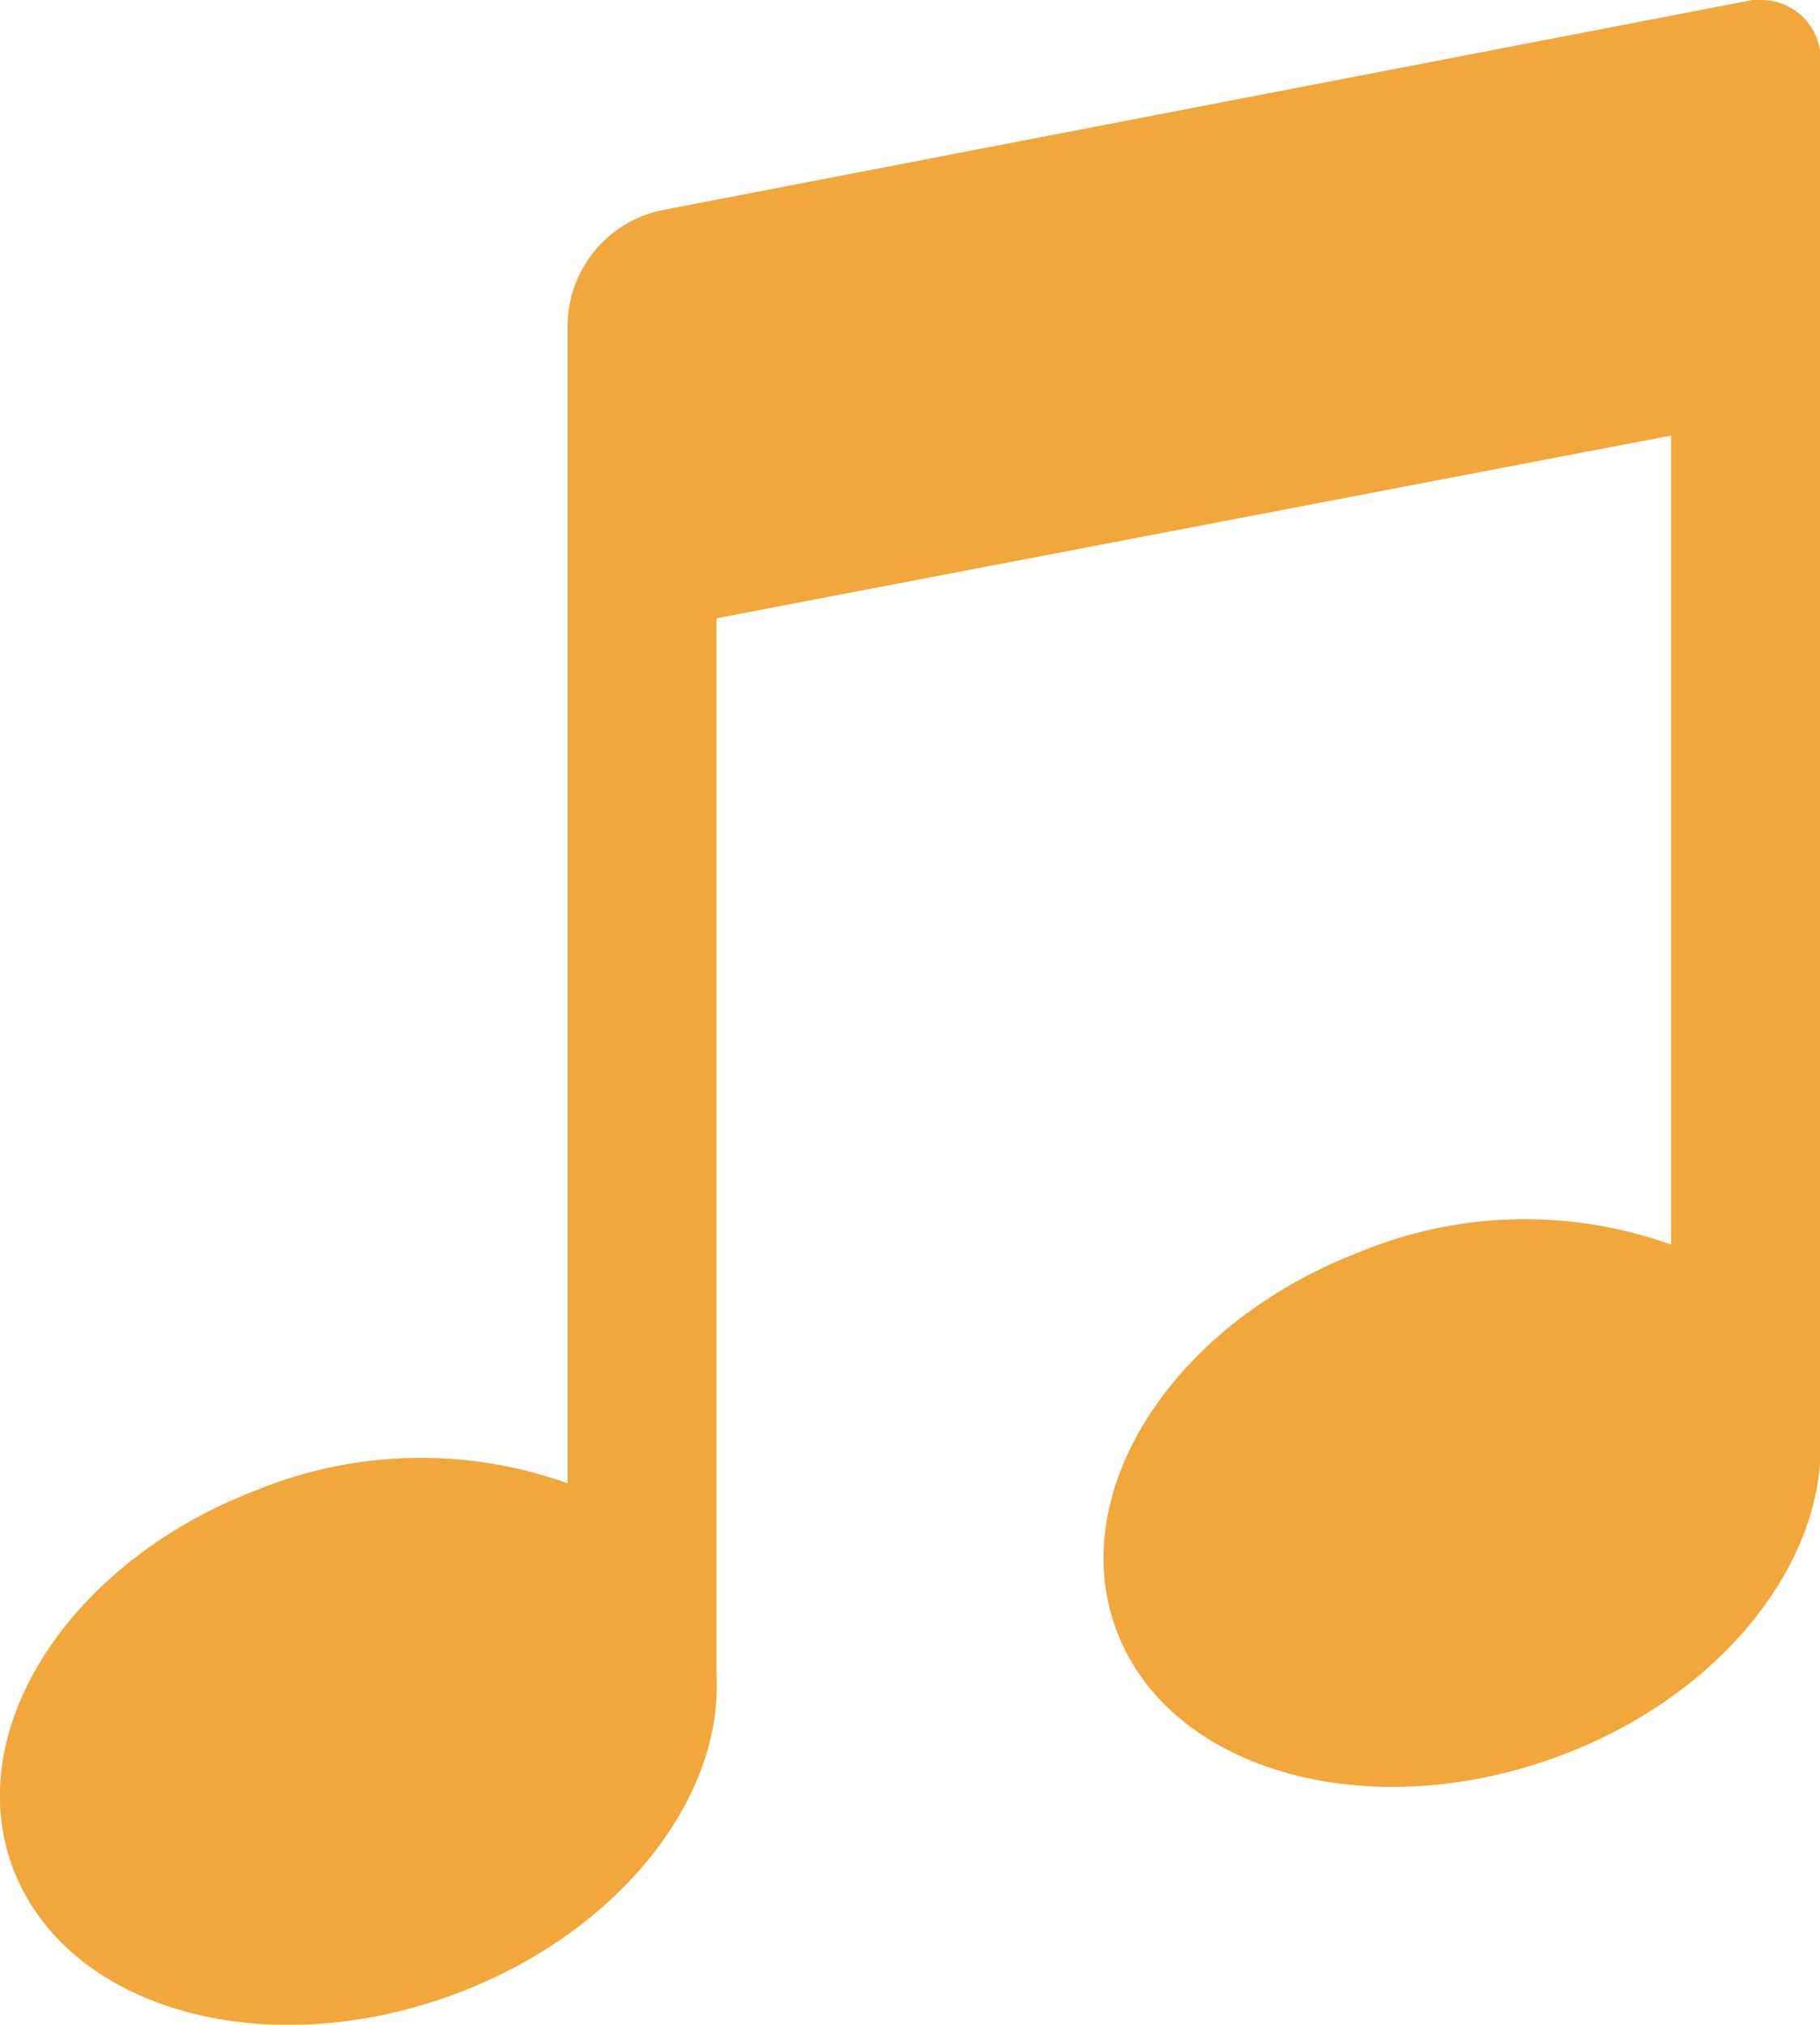
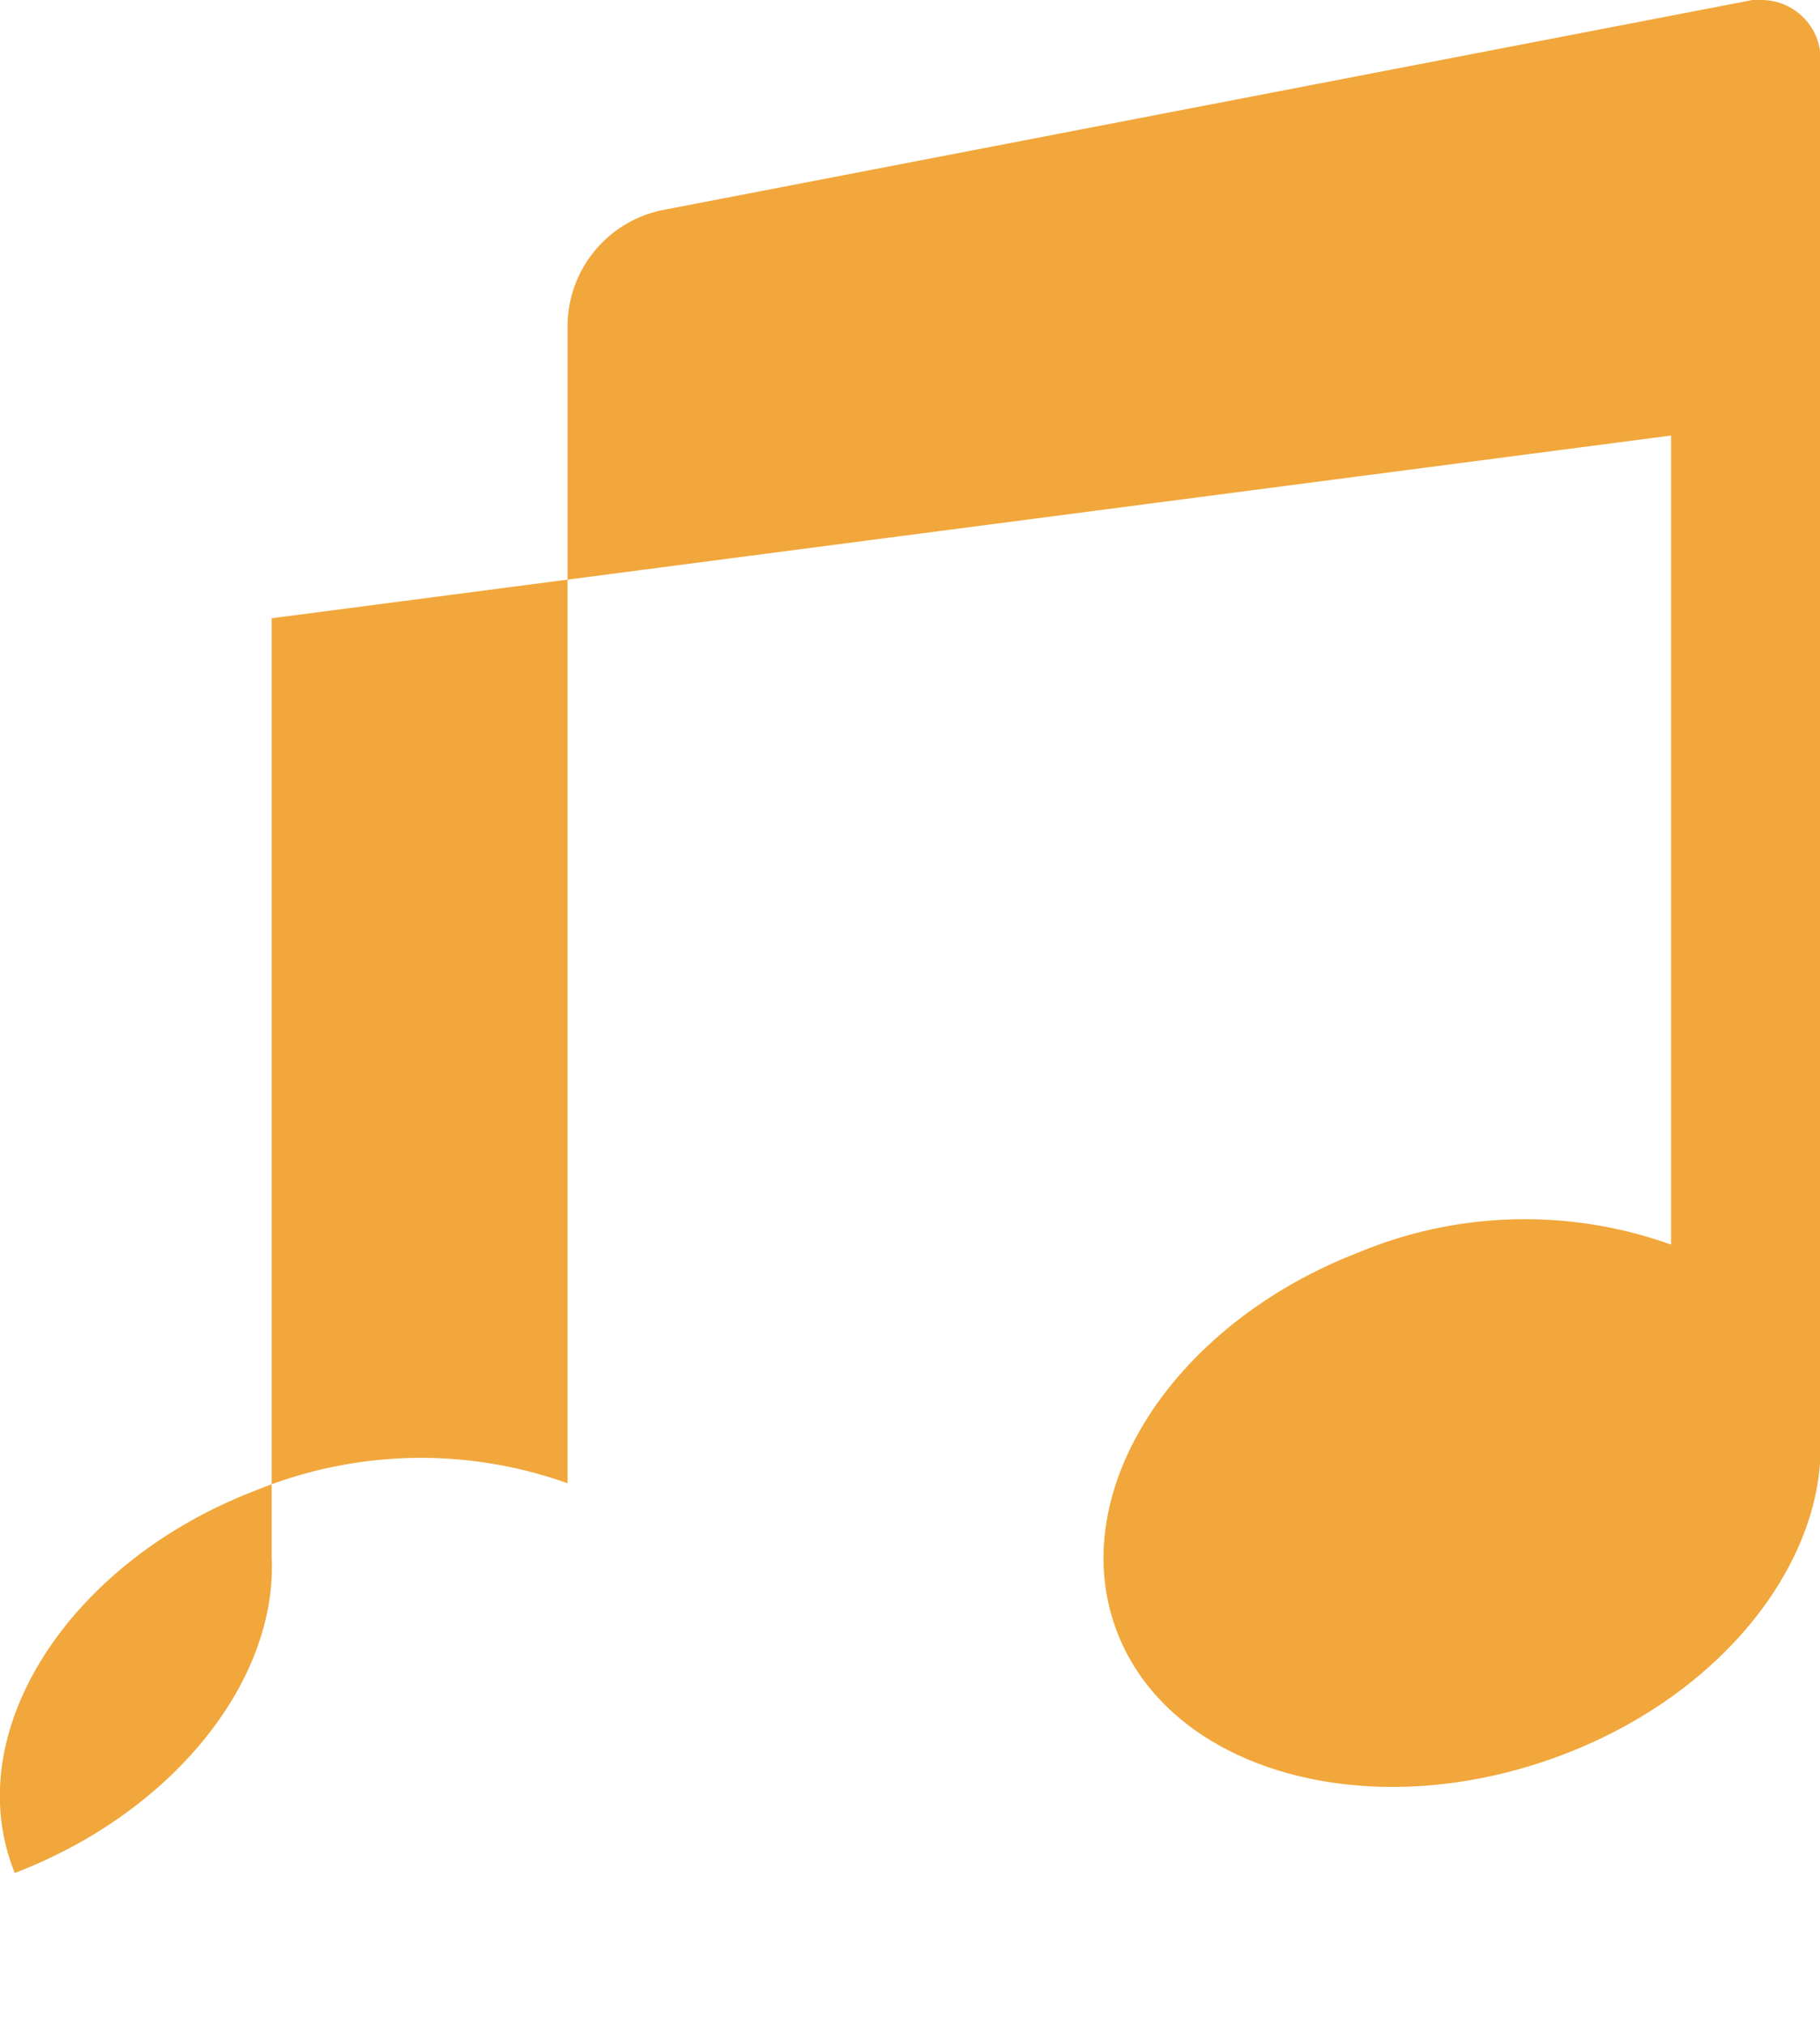
<svg xmlns="http://www.w3.org/2000/svg" viewBox="0 0 27 30.03">
  <defs>
    <style>.\31 cfe90d3-61c5-4019-a66b-cd358c96d62f{fill:#f1a73b;}</style>
  </defs>
  <title>drm-more-apple-music</title>
  <g id="db2e67c5-2186-4850-aa69-d932f69b81a4" data-name="图层 2">
    <g id="08ee0ce9-e1ed-497e-ac21-5f97cab21840" data-name="图层 1">
-       <path id="b8dec0a2-c49b-48d0-a019-1f1d5b56c843" data-name="音乐" class="1cfe90d3-61c5-4019-a66b-cd358c96d62f" d="M26,0,9.86,3.11A1.76,1.76,0,0,0,8.42,4.86V22a6.46,6.46,0,0,0-4.61.1C1,23.17-.62,25.72.22,27.78S4,30.63,6.82,29.55c2.37-.91,3.9-2.87,3.81-4.69V9.17L24.79,6.46v12a6.42,6.42,0,0,0-4.62.11c-2.81,1.08-4.41,3.62-3.58,5.68s3.79,2.85,6.61,1.77c2.33-.89,3.83-2.8,3.81-4.6h0V.89A.88.88,0,0,0,26.13,0Z" />
+       <path id="b8dec0a2-c49b-48d0-a019-1f1d5b56c843" data-name="音乐" class="1cfe90d3-61c5-4019-a66b-cd358c96d62f" d="M26,0,9.86,3.11A1.76,1.76,0,0,0,8.42,4.86V22a6.46,6.46,0,0,0-4.61.1C1,23.17-.62,25.72.22,27.78c2.37-.91,3.9-2.87,3.81-4.69V9.17L24.79,6.46v12a6.42,6.42,0,0,0-4.62.11c-2.81,1.08-4.41,3.62-3.58,5.68s3.79,2.85,6.61,1.77c2.33-.89,3.83-2.8,3.81-4.6h0V.89A.88.88,0,0,0,26.13,0Z" />
    </g>
  </g>
</svg>